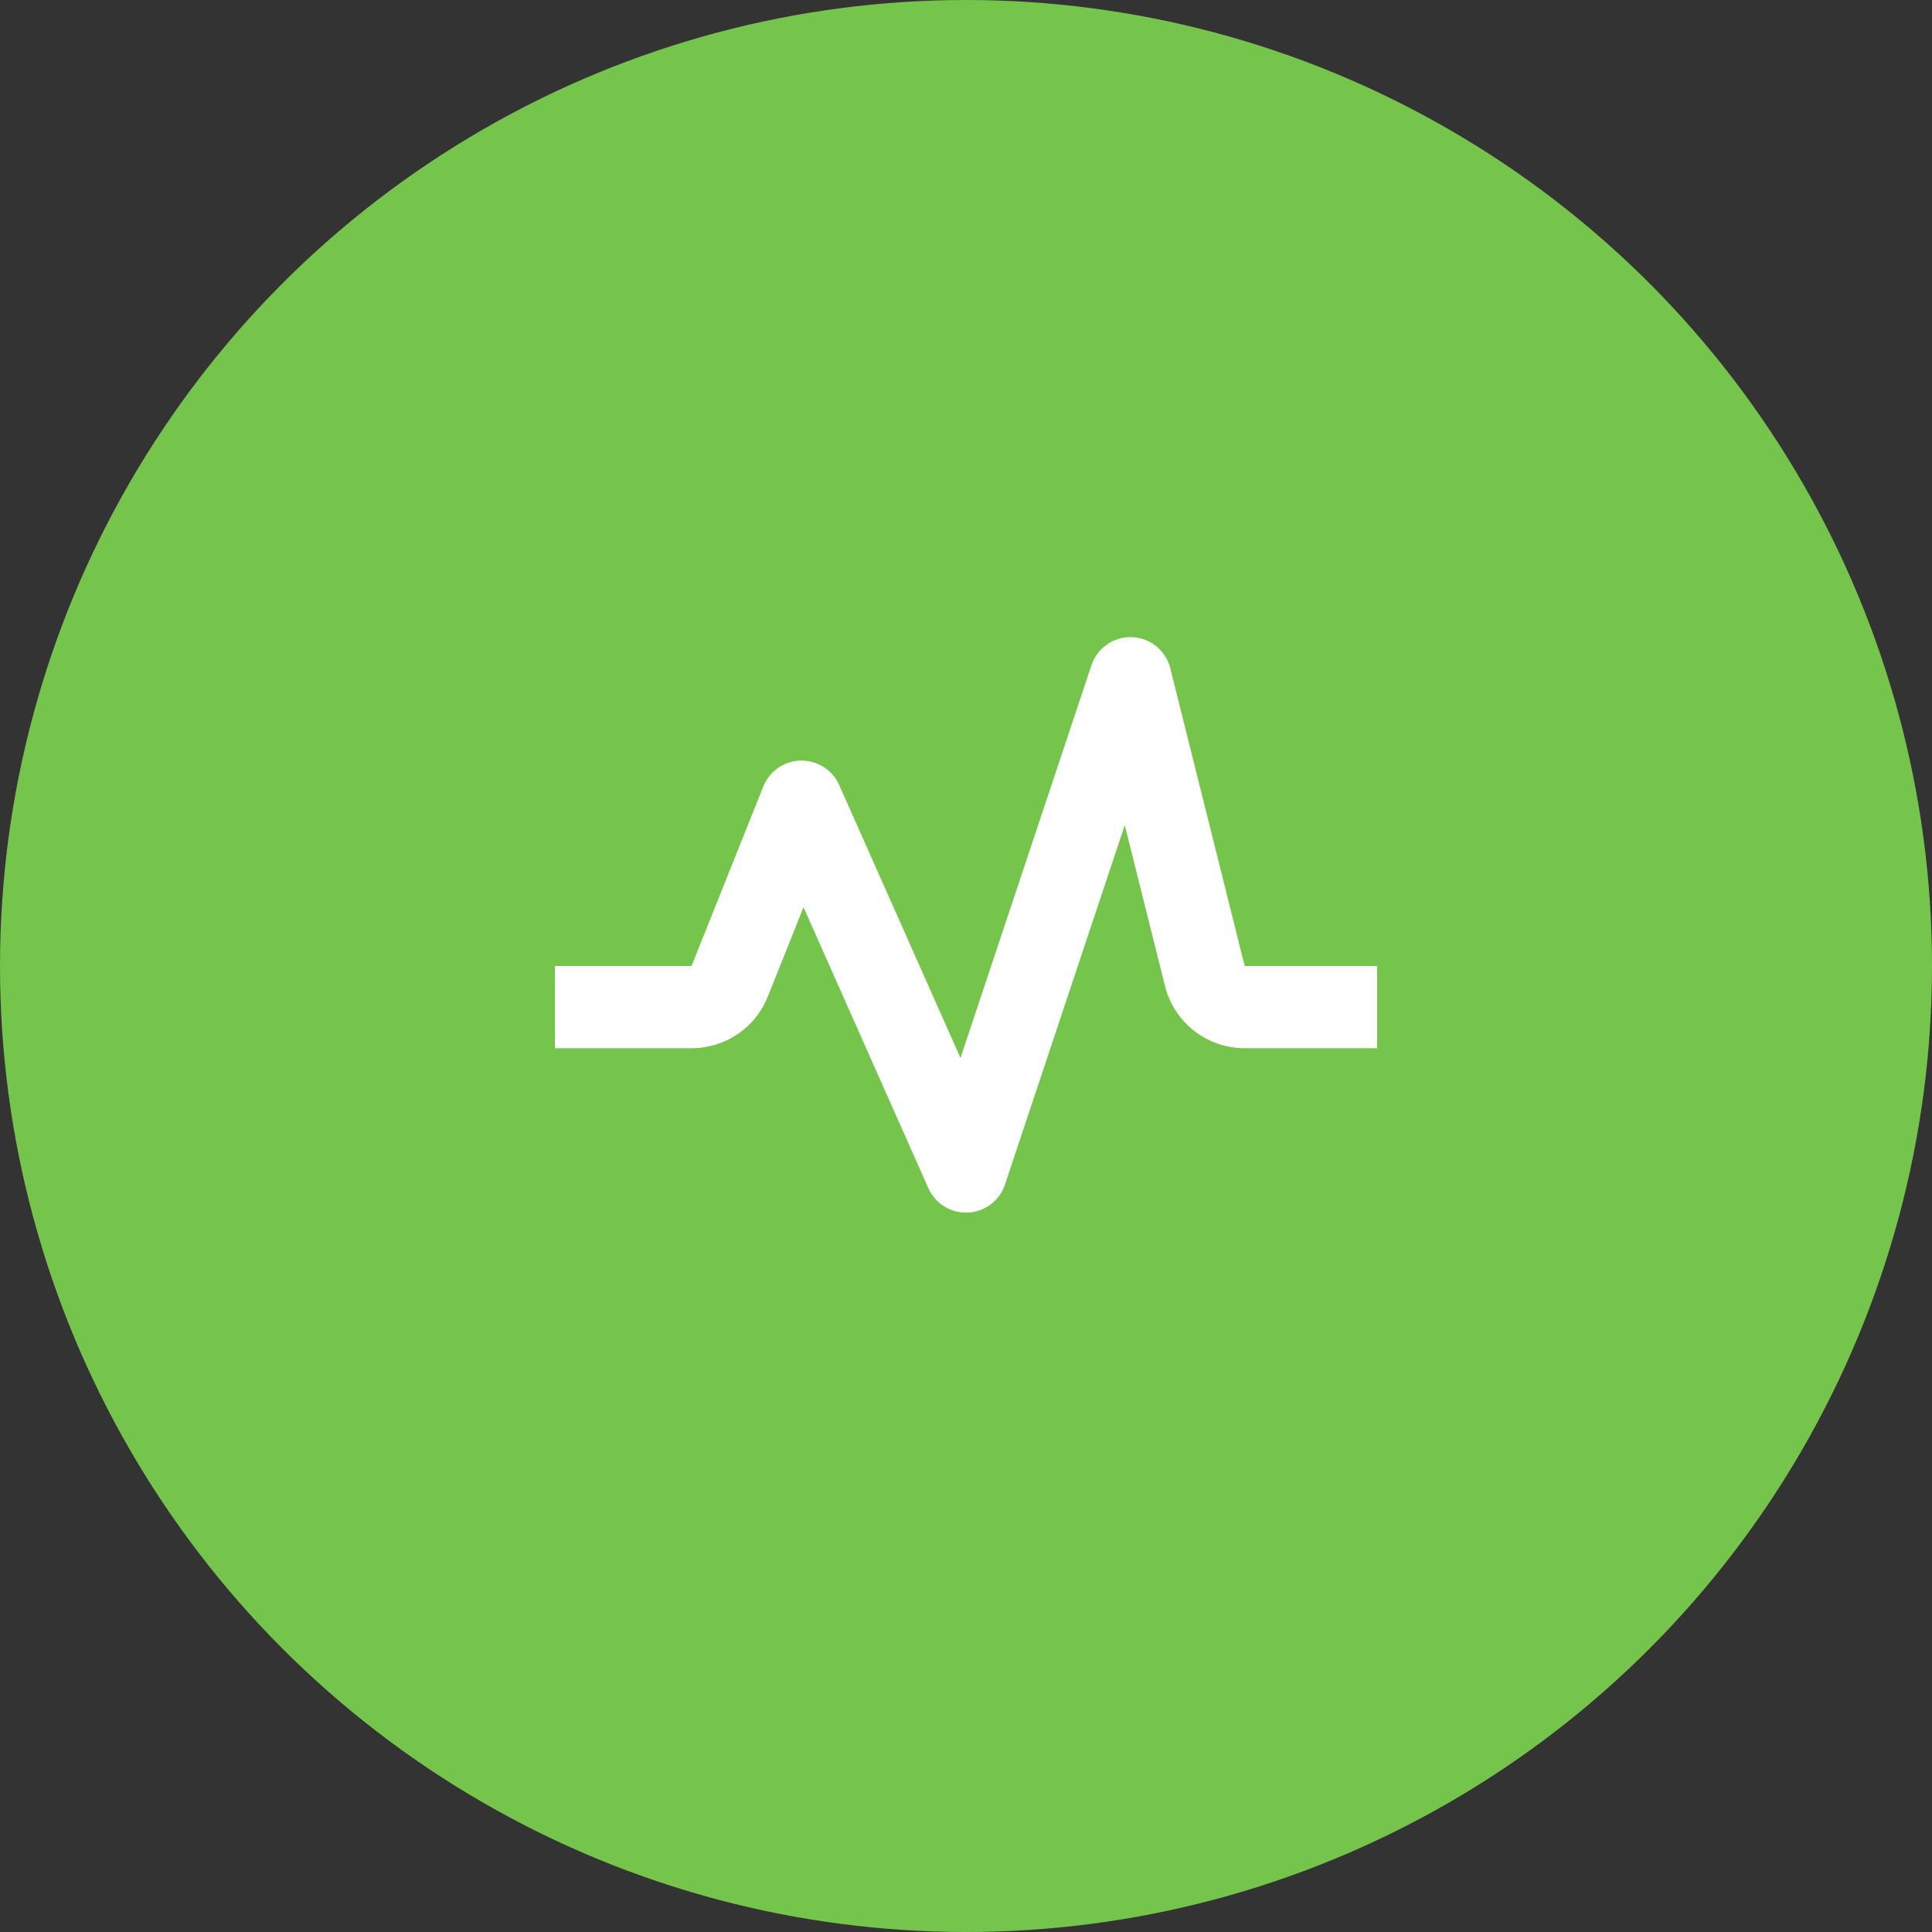
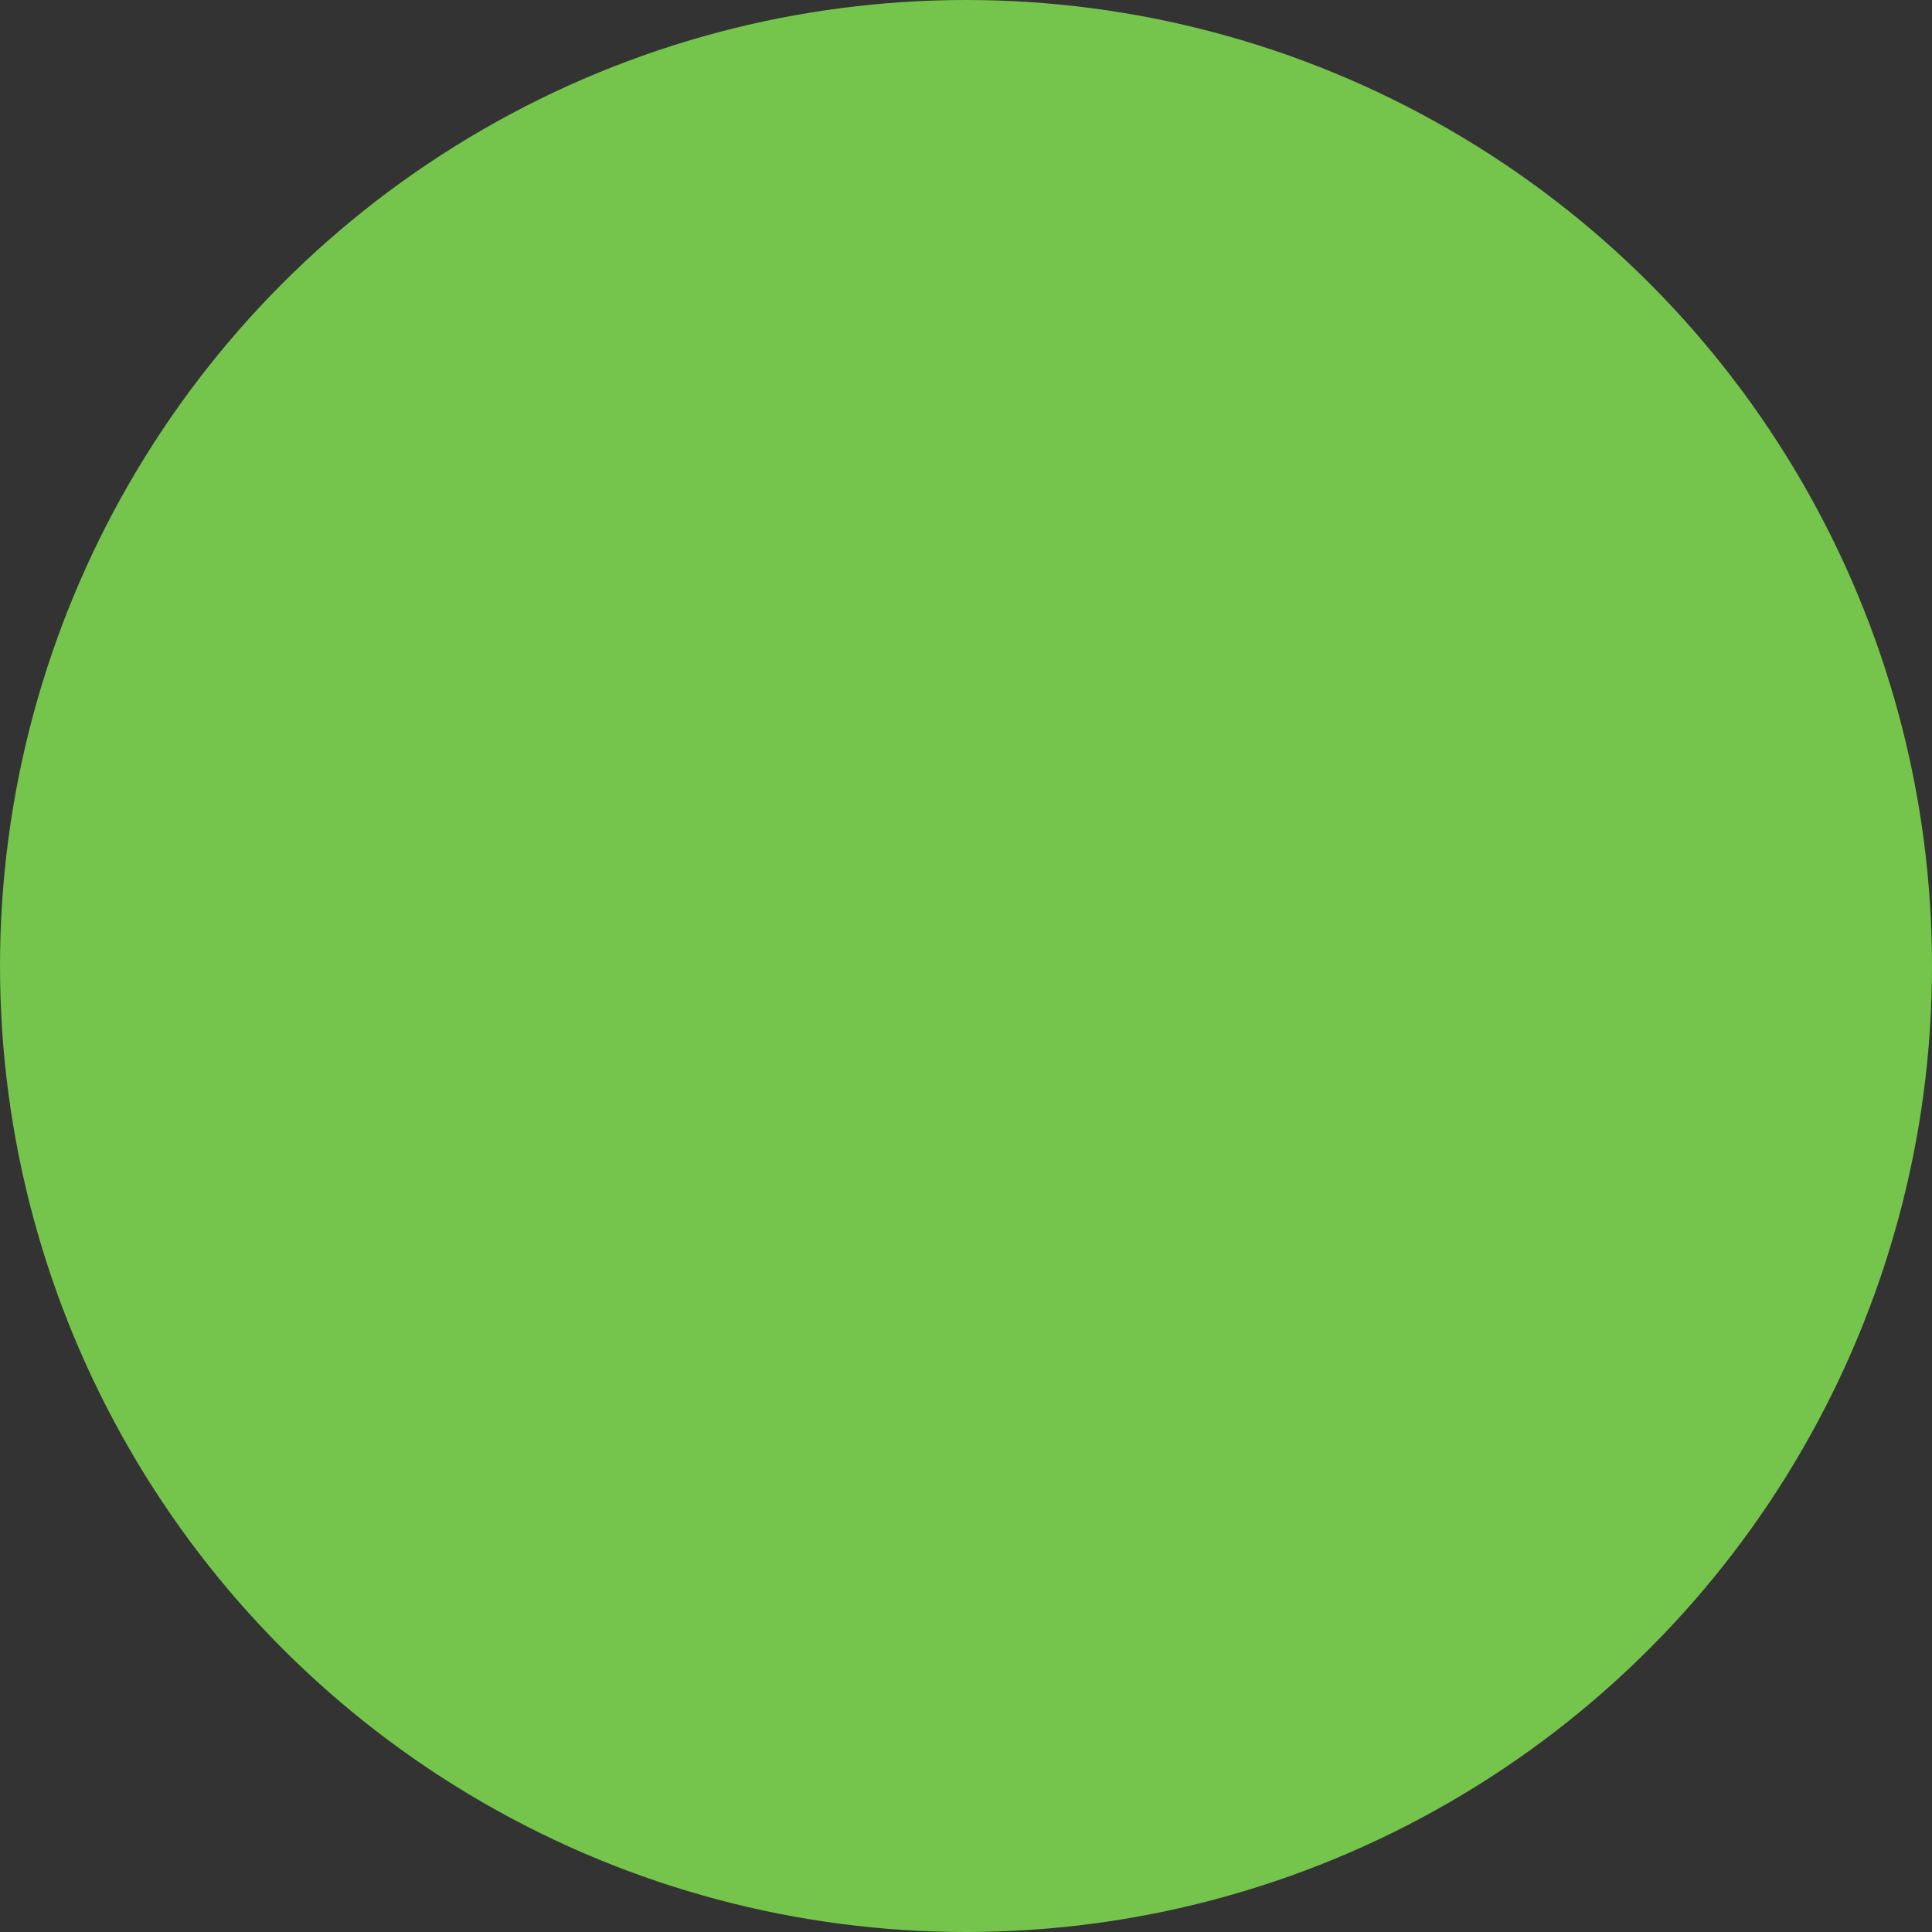
<svg xmlns="http://www.w3.org/2000/svg" width="94" height="94" viewBox="0 0 94 94" fill="none">
  <rect x="0" y="0" width="94" height="94" fill="#333333" stroke="none" />
  <circle cx="47" cy="47" r="47" fill="#75C44C" />
-   <path d="M56.94 32.514C56.836 32.094 56.597 31.719 56.261 31.445C55.925 31.172 55.51 31.015 55.077 30.999C54.644 30.983 54.218 31.107 53.862 31.354C53.506 31.601 53.24 31.957 53.104 32.368L46.732 51.476L40.828 38.188C40.667 37.83 40.405 37.526 40.073 37.316C39.741 37.106 39.355 36.997 38.962 37.005C38.57 37.012 38.188 37.134 37.864 37.357C37.541 37.579 37.289 37.892 37.142 38.256L33.646 47H27V51H33.646C35.292 51 36.75 50.012 37.358 48.486L39.096 44.142L45.17 57.812C45.494 58.538 46.212 59 47 59L47.096 58.998C47.499 58.979 47.887 58.838 48.208 58.594C48.529 58.35 48.769 58.015 48.896 57.632L54.724 40.148L56.682 47.97C56.897 48.836 57.396 49.605 58.099 50.155C58.802 50.704 59.67 51.002 60.562 51H67V47H60.56L56.94 32.514Z" fill="white" />
</svg>